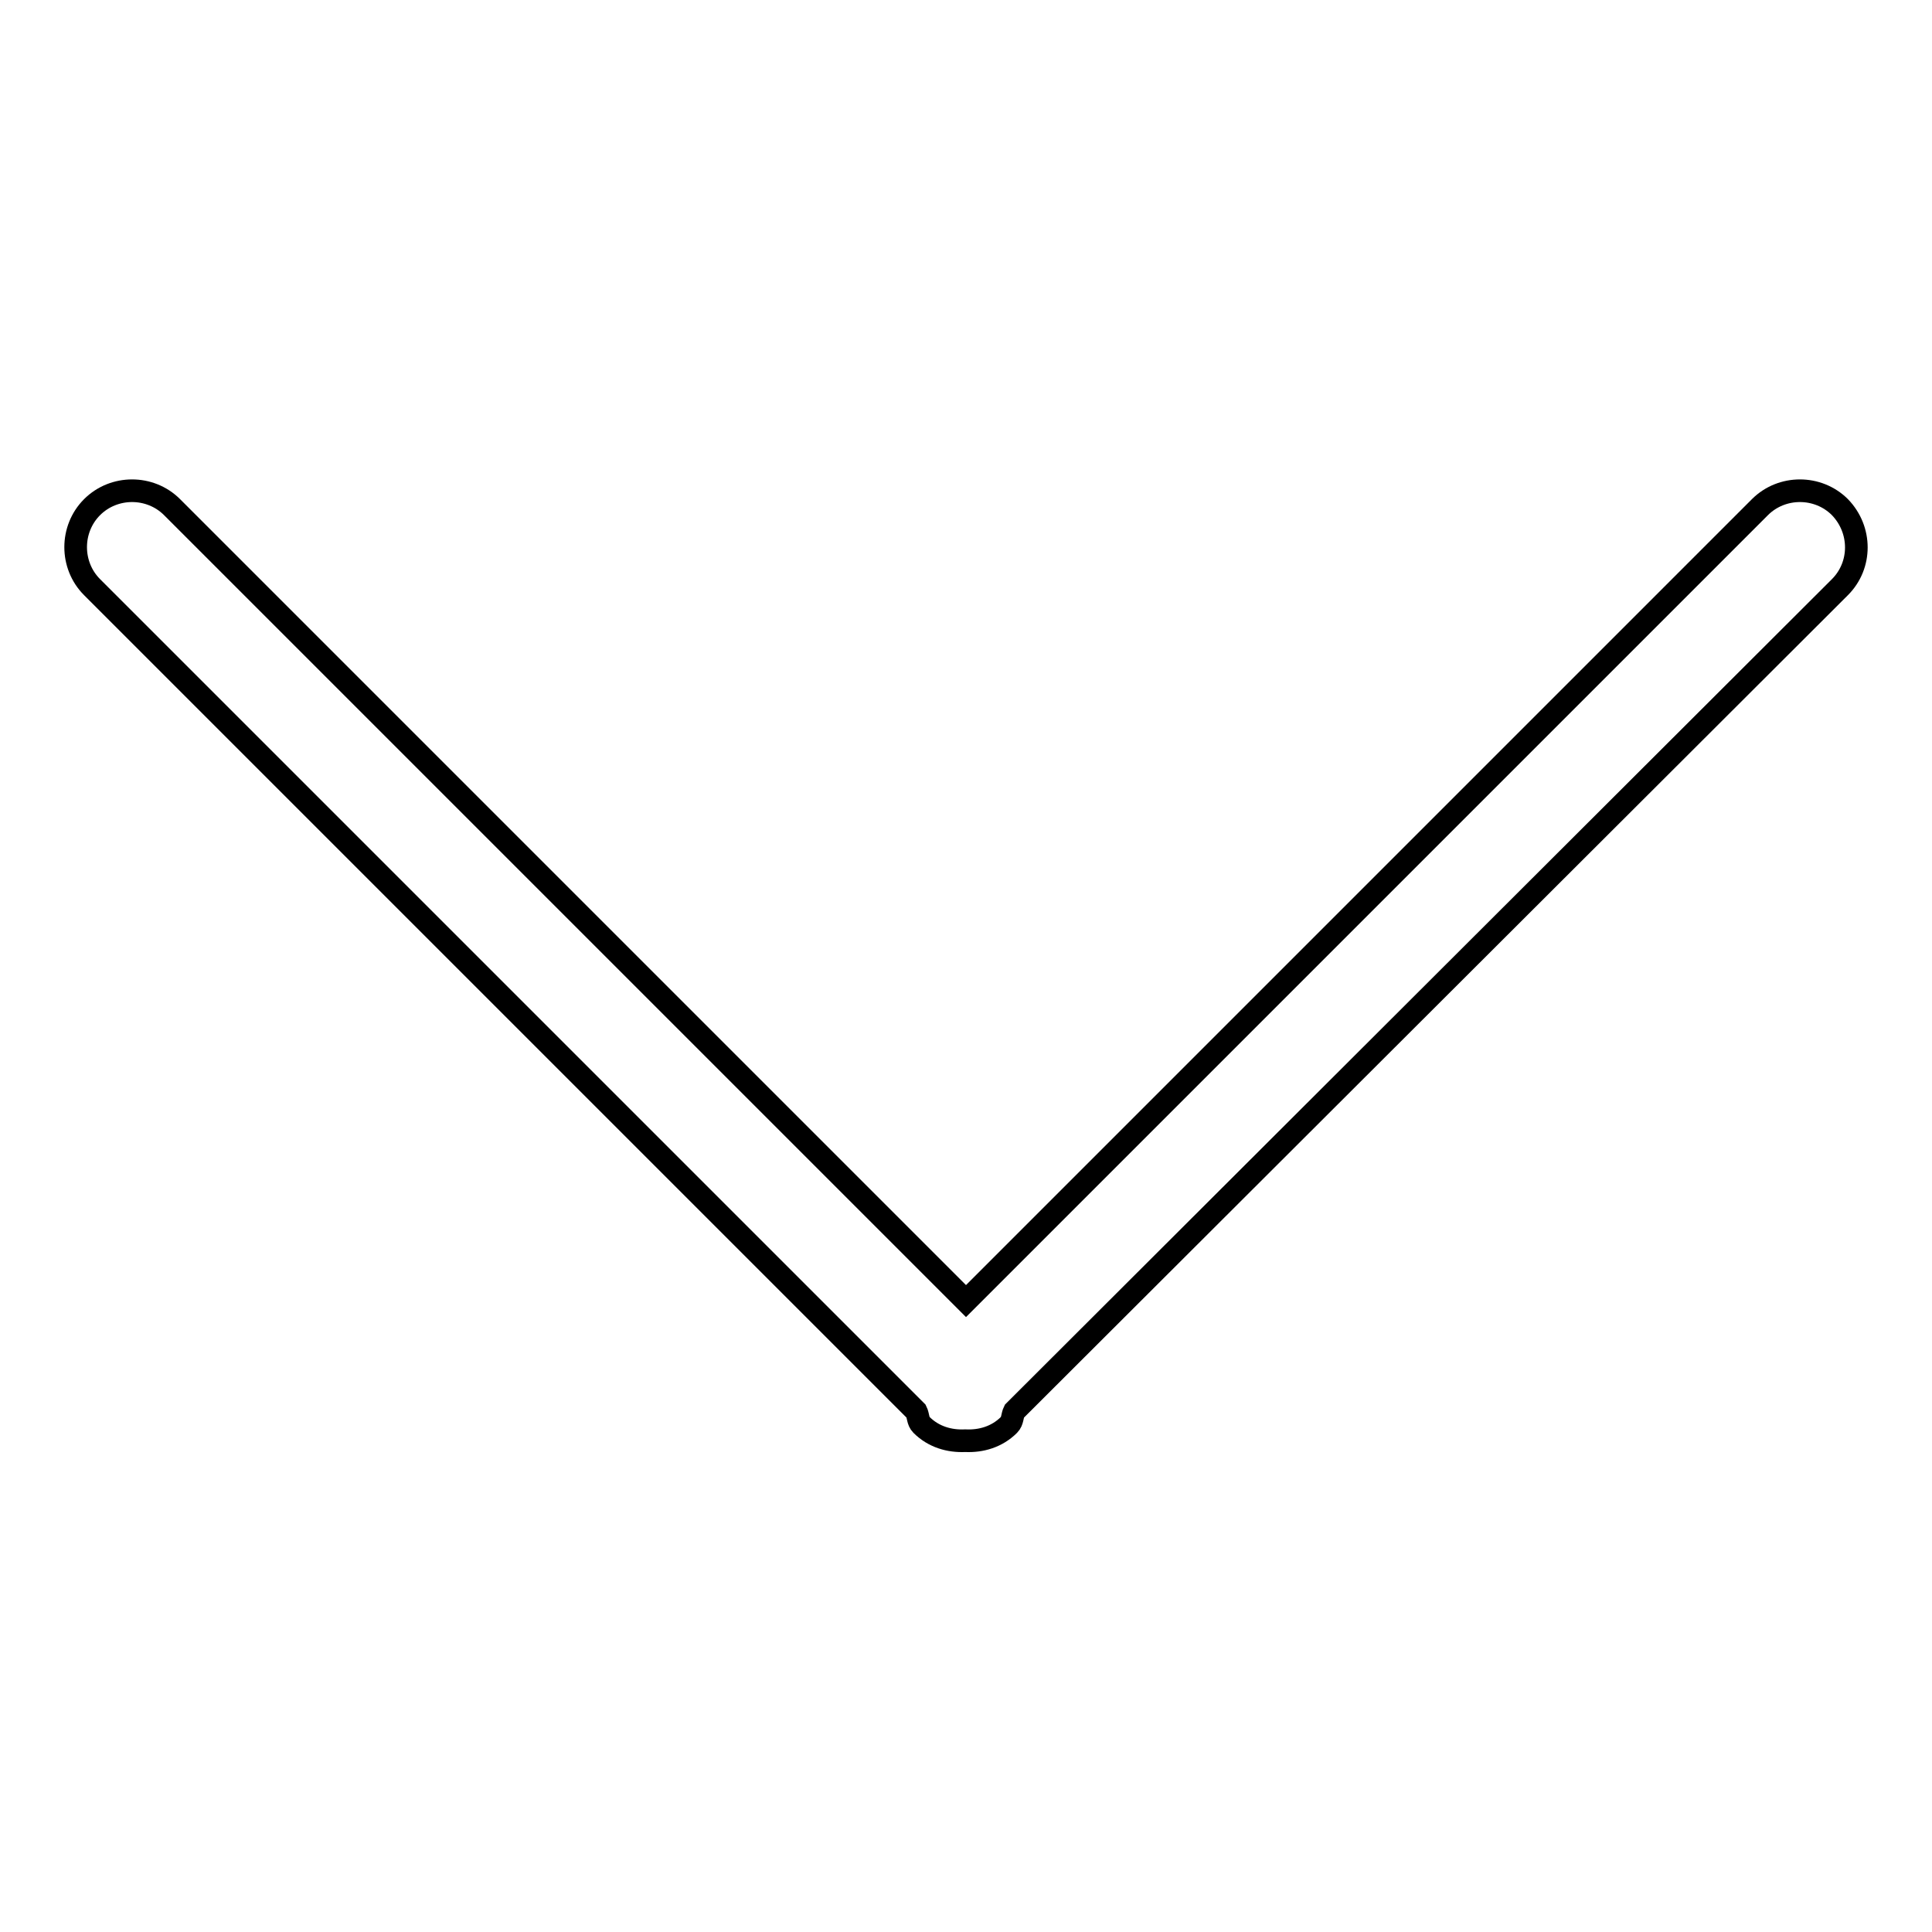
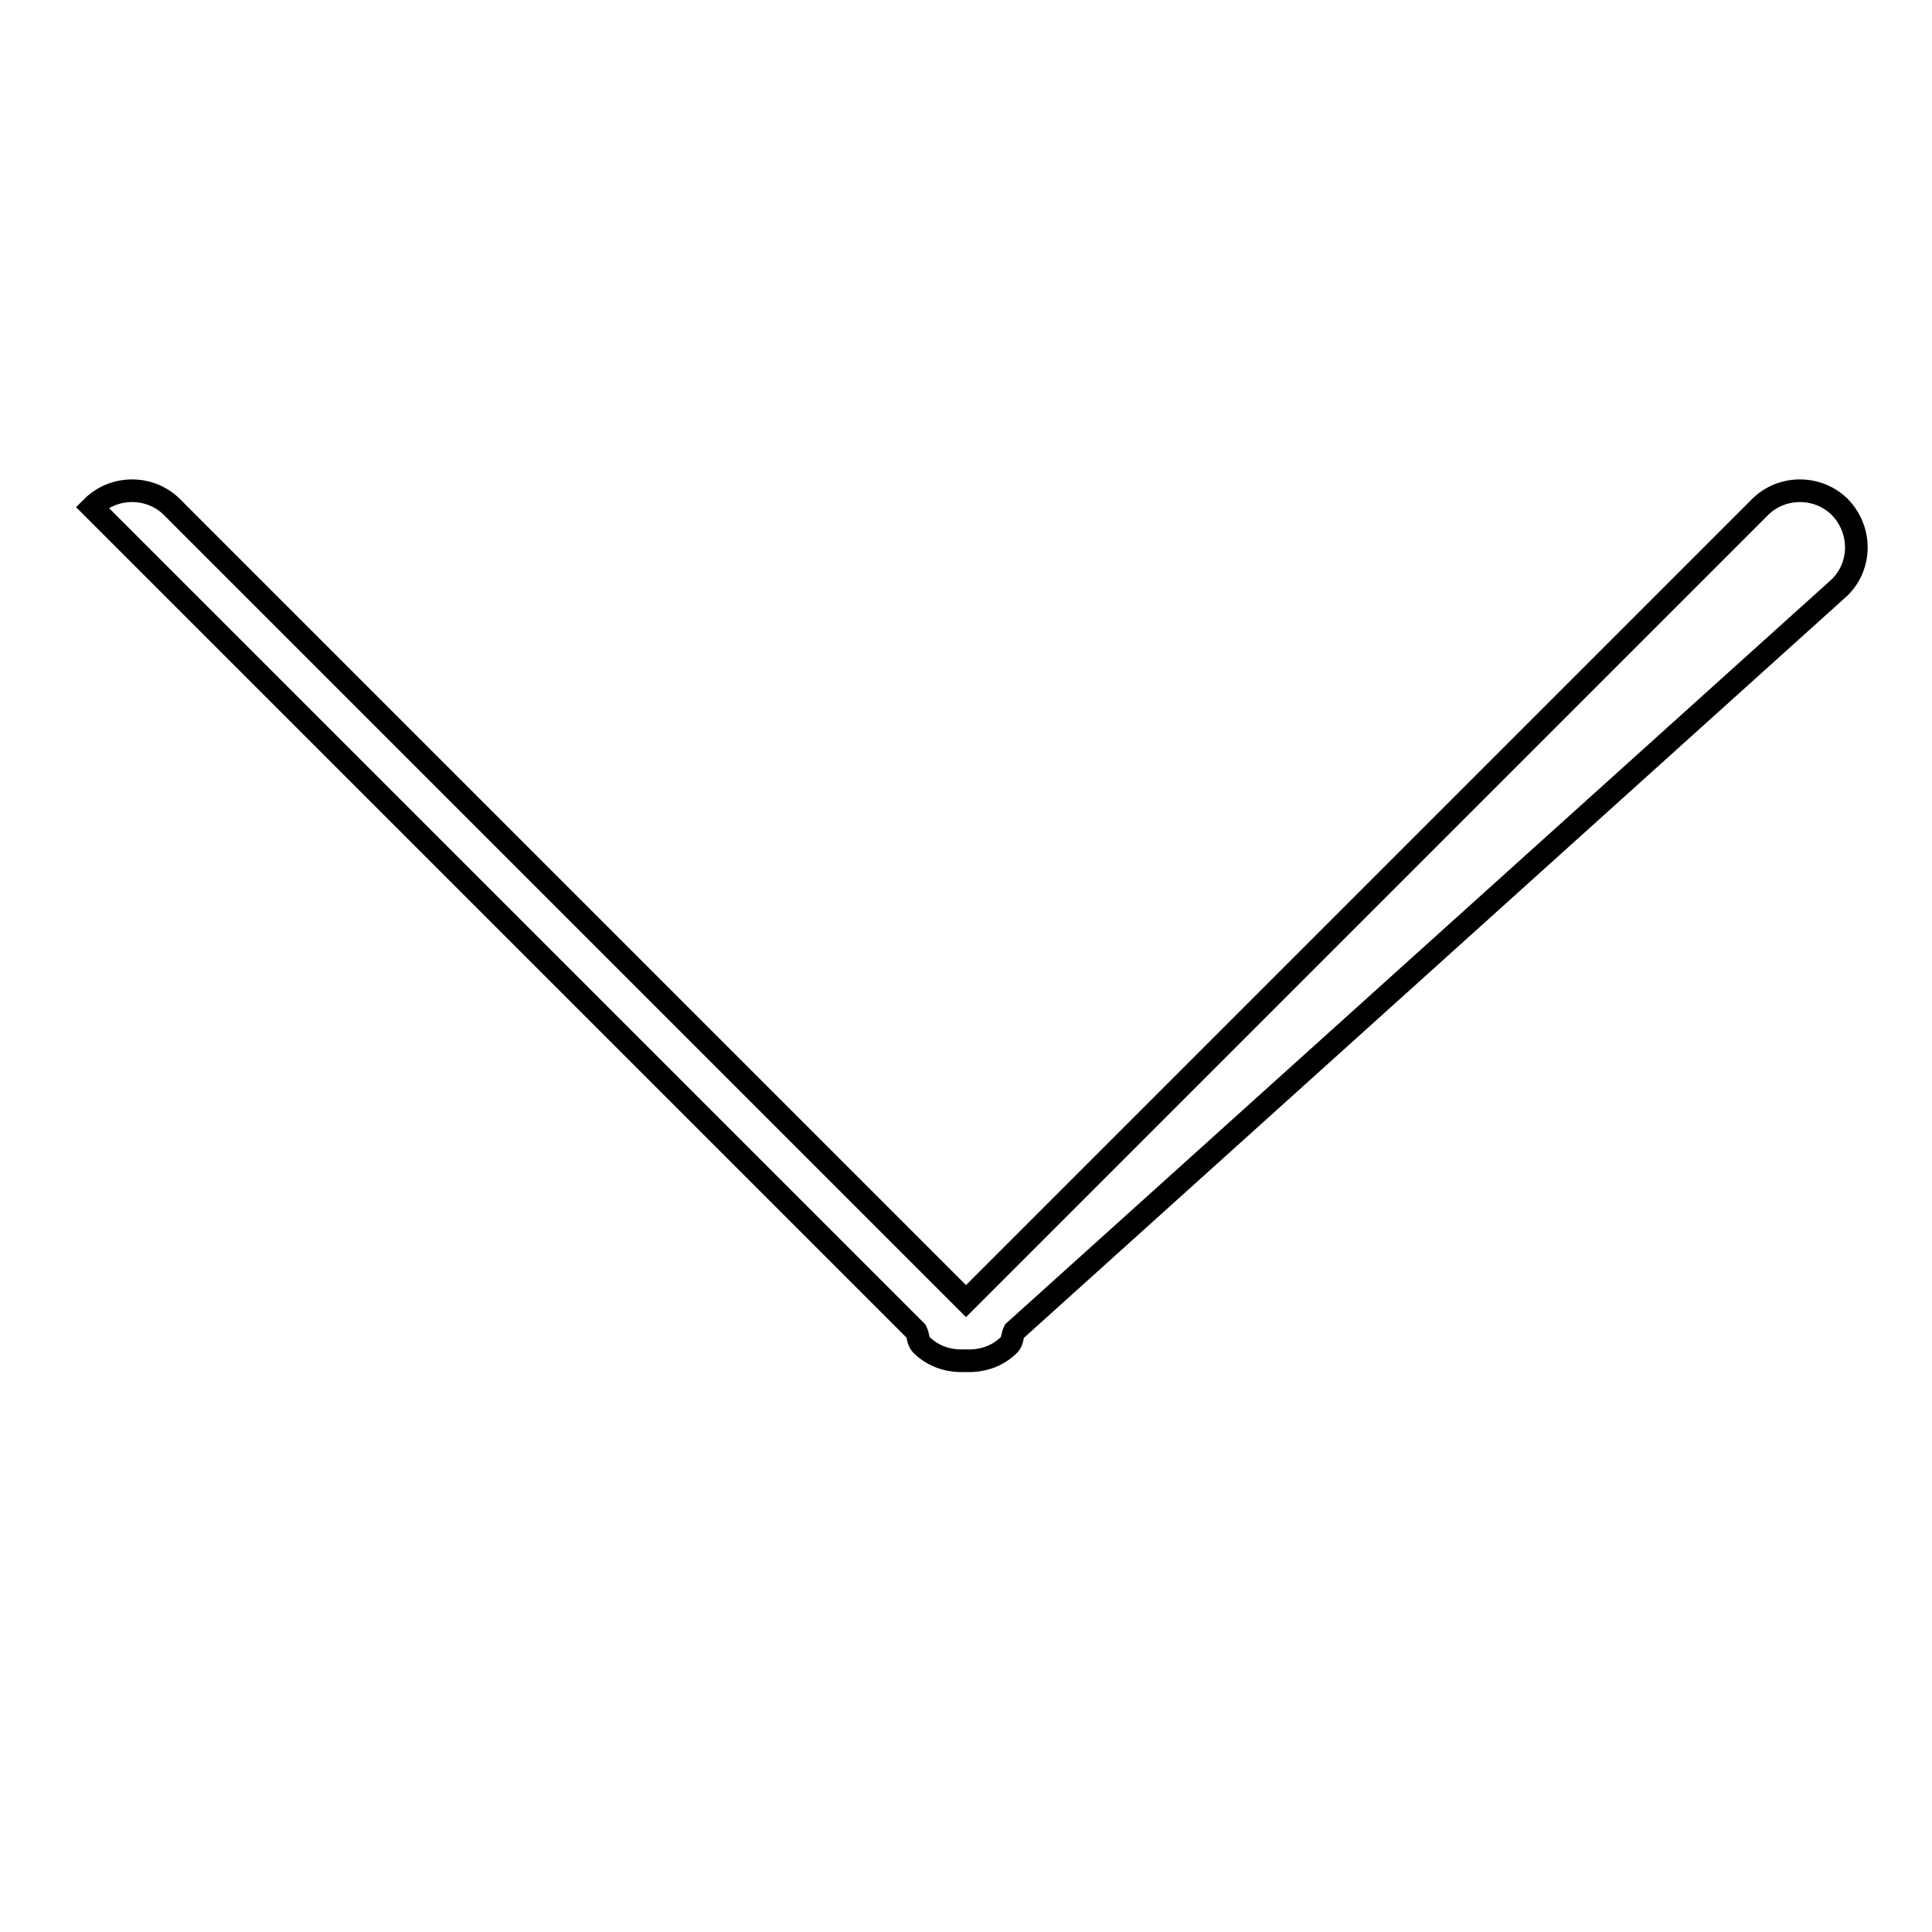
<svg xmlns="http://www.w3.org/2000/svg" version="1.1" x="0px" y="0px" viewBox="0 0 256 256" enable-background="new 0 0 256 256" xml:space="preserve">
  <g>
    <g>
-       <path stroke-width="3" fill-opacity="0" stroke="#000000" d="M243.8,67.2c-2.9-2.9-7.7-2.9-10.6,0L128,172.4L22.8,67.2c-2.9-2.9-7.7-2.9-10.6,0c-2.9,2.9-2.9,7.7,0,10.6l109.2,109.2c0.3,0.6,0.2,1.3,0.7,1.8c1.6,1.6,3.7,2.2,5.8,2.1c2.1,0.1,4.2-0.5,5.8-2.1c0.5-0.5,0.4-1.2,0.7-1.8L243.8,77.8C246.7,74.9,246.7,70.2,243.8,67.2z" />
+       <path stroke-width="3" fill-opacity="0" stroke="#000000" d="M243.8,67.2c-2.9-2.9-7.7-2.9-10.6,0L128,172.4L22.8,67.2c-2.9-2.9-7.7-2.9-10.6,0l109.2,109.2c0.3,0.6,0.2,1.3,0.7,1.8c1.6,1.6,3.7,2.2,5.8,2.1c2.1,0.1,4.2-0.5,5.8-2.1c0.5-0.5,0.4-1.2,0.7-1.8L243.8,77.8C246.7,74.9,246.7,70.2,243.8,67.2z" />
    </g>
  </g>
</svg>